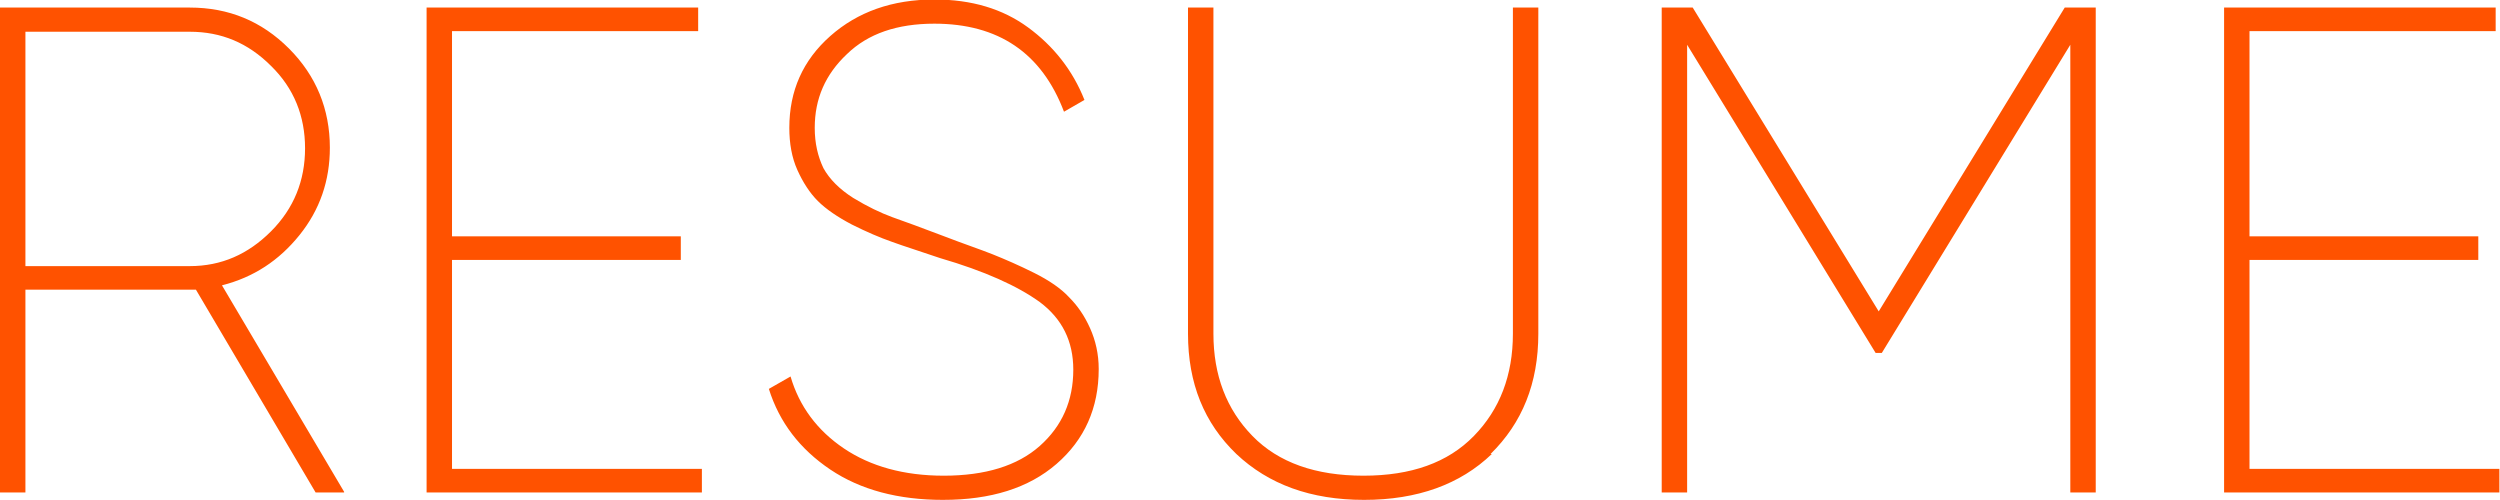
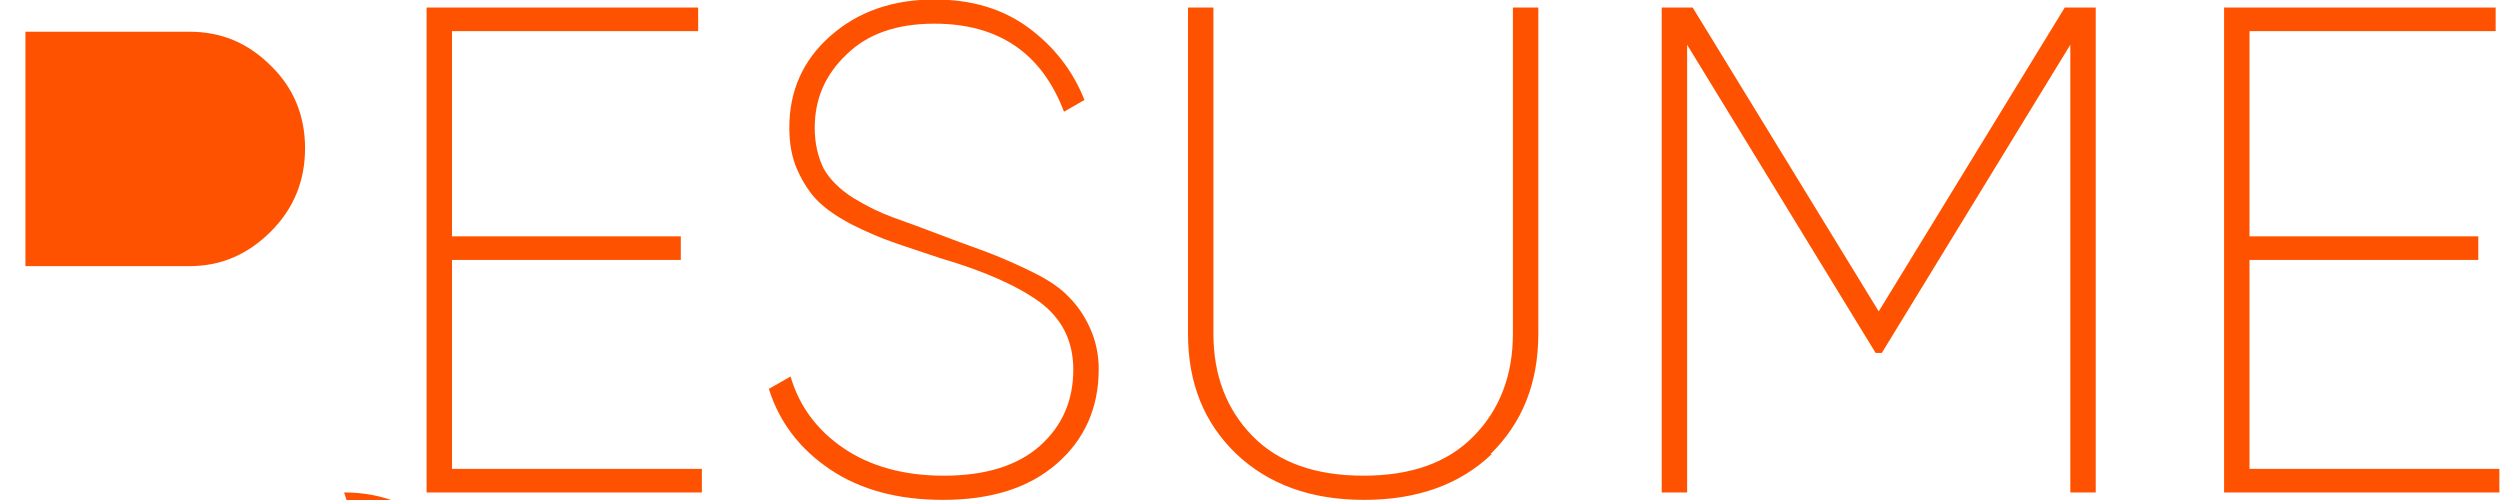
<svg xmlns="http://www.w3.org/2000/svg" xml:space="preserve" width="0.5in" height="0.1in" version="1.1" style="shape-rendering:geometricPrecision; text-rendering:geometricPrecision; image-rendering:optimizeQuality; fill-rule:evenodd; clip-rule:evenodd" viewBox="0 0 40.32 8.06">
  <defs>
    <style type="text/css"> .fil0 {fill:#FF5200;fill-rule:nonzero} </style>
  </defs>
  <g id="Layer_x0020_1">
-     <path class="fil0" d="M5.55 7.94l-0.46 0 -1.93 -3.27 -0.1 0 -2.65 0 0 3.27 -0.41 0 0 -7.82 3.06 0c0.63,0 1.16,0.22 1.6,0.66 0.44,0.44 0.66,0.98 0.66,1.6 0,0.53 -0.16,1 -0.49,1.41 -0.33,0.41 -0.74,0.68 -1.25,0.81l1.97 3.33zm-5.14 -3.65l2.65 0c0.51,0 0.94,-0.19 1.31,-0.56 0.37,-0.37 0.55,-0.82 0.55,-1.34 0,-0.52 -0.18,-0.97 -0.55,-1.33 -0.37,-0.37 -0.8,-0.55 -1.31,-0.55l-2.65 0 0 3.79zm6.89 3.27l4.02 0 0 0.38 -4.44 0 0 -7.82 4.38 0 0 0.38 -3.97 0 0 3.31 3.69 0 0 0.38 -3.69 0 0 3.37zm7.91 0.5c-0.72,0 -1.33,-0.16 -1.82,-0.49 -0.49,-0.33 -0.82,-0.76 -0.99,-1.3l0.35 -0.2c0.14,0.48 0.43,0.87 0.86,1.16 0.43,0.29 0.97,0.44 1.61,0.44 0.67,0 1.19,-0.16 1.55,-0.48 0.36,-0.32 0.54,-0.73 0.54,-1.23 0,-0.46 -0.18,-0.82 -0.54,-1.09 -0.36,-0.26 -0.89,-0.5 -1.61,-0.71 -0.32,-0.11 -0.58,-0.19 -0.77,-0.26 -0.2,-0.07 -0.41,-0.16 -0.65,-0.28 -0.23,-0.12 -0.42,-0.25 -0.55,-0.38 -0.13,-0.13 -0.24,-0.3 -0.33,-0.5 -0.09,-0.2 -0.13,-0.43 -0.13,-0.68 0,-0.6 0.22,-1.09 0.66,-1.48 0.44,-0.39 1,-0.59 1.68,-0.59 0.6,0 1.1,0.15 1.51,0.45 0.41,0.3 0.72,0.69 0.91,1.17l-0.33 0.19c-0.36,-0.95 -1.06,-1.42 -2.09,-1.42 -0.6,0 -1.07,0.16 -1.41,0.49 -0.35,0.33 -0.52,0.72 -0.52,1.19 0,0.25 0.05,0.46 0.14,0.65 0.1,0.18 0.26,0.34 0.48,0.48 0.23,0.14 0.44,0.24 0.63,0.31 0.2,0.07 0.47,0.17 0.84,0.31 0.31,0.12 0.58,0.21 0.78,0.29 0.2,0.08 0.43,0.18 0.67,0.3 0.24,0.12 0.43,0.25 0.56,0.39 0.14,0.14 0.25,0.3 0.34,0.5 0.09,0.2 0.14,0.42 0.14,0.66 0,0.63 -0.23,1.14 -0.68,1.53 -0.45,0.39 -1.06,0.58 -1.83,0.58zm8.85 -0.74c-0.51,0.49 -1.2,0.74 -2.06,0.74 -0.86,0 -1.54,-0.25 -2.06,-0.74 -0.52,-0.5 -0.78,-1.14 -0.78,-1.94l0 -5.26 0.41 0 0 5.26c0,0.67 0.21,1.22 0.63,1.65 0.42,0.43 1.02,0.64 1.79,0.64 0.77,0 1.36,-0.21 1.78,-0.64 0.42,-0.43 0.63,-0.98 0.63,-1.65l0 -5.26 0.41 0 0 5.26c0,0.8 -0.26,1.44 -0.77,1.94zm9.74 -7.2l0 7.82 -0.41 0 0 -7.22 -3.04 4.97 -0.1 0 -3.04 -4.97 0 7.22 -0.41 0 0 -7.82 0.5 0 3 4.9 3 -4.9 0.5 0zm2.49 7.44l4.02 0 0 0.38 -4.44 0 0 -7.82 4.38 0 0 0.38 -3.97 0 0 3.31 3.69 0 0 0.38 -3.69 0 0 3.37z" />
+     <path class="fil0" d="M5.55 7.94c0.63,0 1.16,0.22 1.6,0.66 0.44,0.44 0.66,0.98 0.66,1.6 0,0.53 -0.16,1 -0.49,1.41 -0.33,0.41 -0.74,0.68 -1.25,0.81l1.97 3.33zm-5.14 -3.65l2.65 0c0.51,0 0.94,-0.19 1.31,-0.56 0.37,-0.37 0.55,-0.82 0.55,-1.34 0,-0.52 -0.18,-0.97 -0.55,-1.33 -0.37,-0.37 -0.8,-0.55 -1.31,-0.55l-2.65 0 0 3.79zm6.89 3.27l4.02 0 0 0.38 -4.44 0 0 -7.82 4.38 0 0 0.38 -3.97 0 0 3.31 3.69 0 0 0.38 -3.69 0 0 3.37zm7.91 0.5c-0.72,0 -1.33,-0.16 -1.82,-0.49 -0.49,-0.33 -0.82,-0.76 -0.99,-1.3l0.35 -0.2c0.14,0.48 0.43,0.87 0.86,1.16 0.43,0.29 0.97,0.44 1.61,0.44 0.67,0 1.19,-0.16 1.55,-0.48 0.36,-0.32 0.54,-0.73 0.54,-1.23 0,-0.46 -0.18,-0.82 -0.54,-1.09 -0.36,-0.26 -0.89,-0.5 -1.61,-0.71 -0.32,-0.11 -0.58,-0.19 -0.77,-0.26 -0.2,-0.07 -0.41,-0.16 -0.65,-0.28 -0.23,-0.12 -0.42,-0.25 -0.55,-0.38 -0.13,-0.13 -0.24,-0.3 -0.33,-0.5 -0.09,-0.2 -0.13,-0.43 -0.13,-0.68 0,-0.6 0.22,-1.09 0.66,-1.48 0.44,-0.39 1,-0.59 1.68,-0.59 0.6,0 1.1,0.15 1.51,0.45 0.41,0.3 0.72,0.69 0.91,1.17l-0.33 0.19c-0.36,-0.95 -1.06,-1.42 -2.09,-1.42 -0.6,0 -1.07,0.16 -1.41,0.49 -0.35,0.33 -0.52,0.72 -0.52,1.19 0,0.25 0.05,0.46 0.14,0.65 0.1,0.18 0.26,0.34 0.48,0.48 0.23,0.14 0.44,0.24 0.63,0.31 0.2,0.07 0.47,0.17 0.84,0.31 0.31,0.12 0.58,0.21 0.78,0.29 0.2,0.08 0.43,0.18 0.67,0.3 0.24,0.12 0.43,0.25 0.56,0.39 0.14,0.14 0.25,0.3 0.34,0.5 0.09,0.2 0.14,0.42 0.14,0.66 0,0.63 -0.23,1.14 -0.68,1.53 -0.45,0.39 -1.06,0.58 -1.83,0.58zm8.85 -0.74c-0.51,0.49 -1.2,0.74 -2.06,0.74 -0.86,0 -1.54,-0.25 -2.06,-0.74 -0.52,-0.5 -0.78,-1.14 -0.78,-1.94l0 -5.26 0.41 0 0 5.26c0,0.67 0.21,1.22 0.63,1.65 0.42,0.43 1.02,0.64 1.79,0.64 0.77,0 1.36,-0.21 1.78,-0.64 0.42,-0.43 0.63,-0.98 0.63,-1.65l0 -5.26 0.41 0 0 5.26c0,0.8 -0.26,1.44 -0.77,1.94zm9.74 -7.2l0 7.82 -0.41 0 0 -7.22 -3.04 4.97 -0.1 0 -3.04 -4.97 0 7.22 -0.41 0 0 -7.82 0.5 0 3 4.9 3 -4.9 0.5 0zm2.49 7.44l4.02 0 0 0.38 -4.44 0 0 -7.82 4.38 0 0 0.38 -3.97 0 0 3.31 3.69 0 0 0.38 -3.69 0 0 3.37z" />
  </g>
</svg>